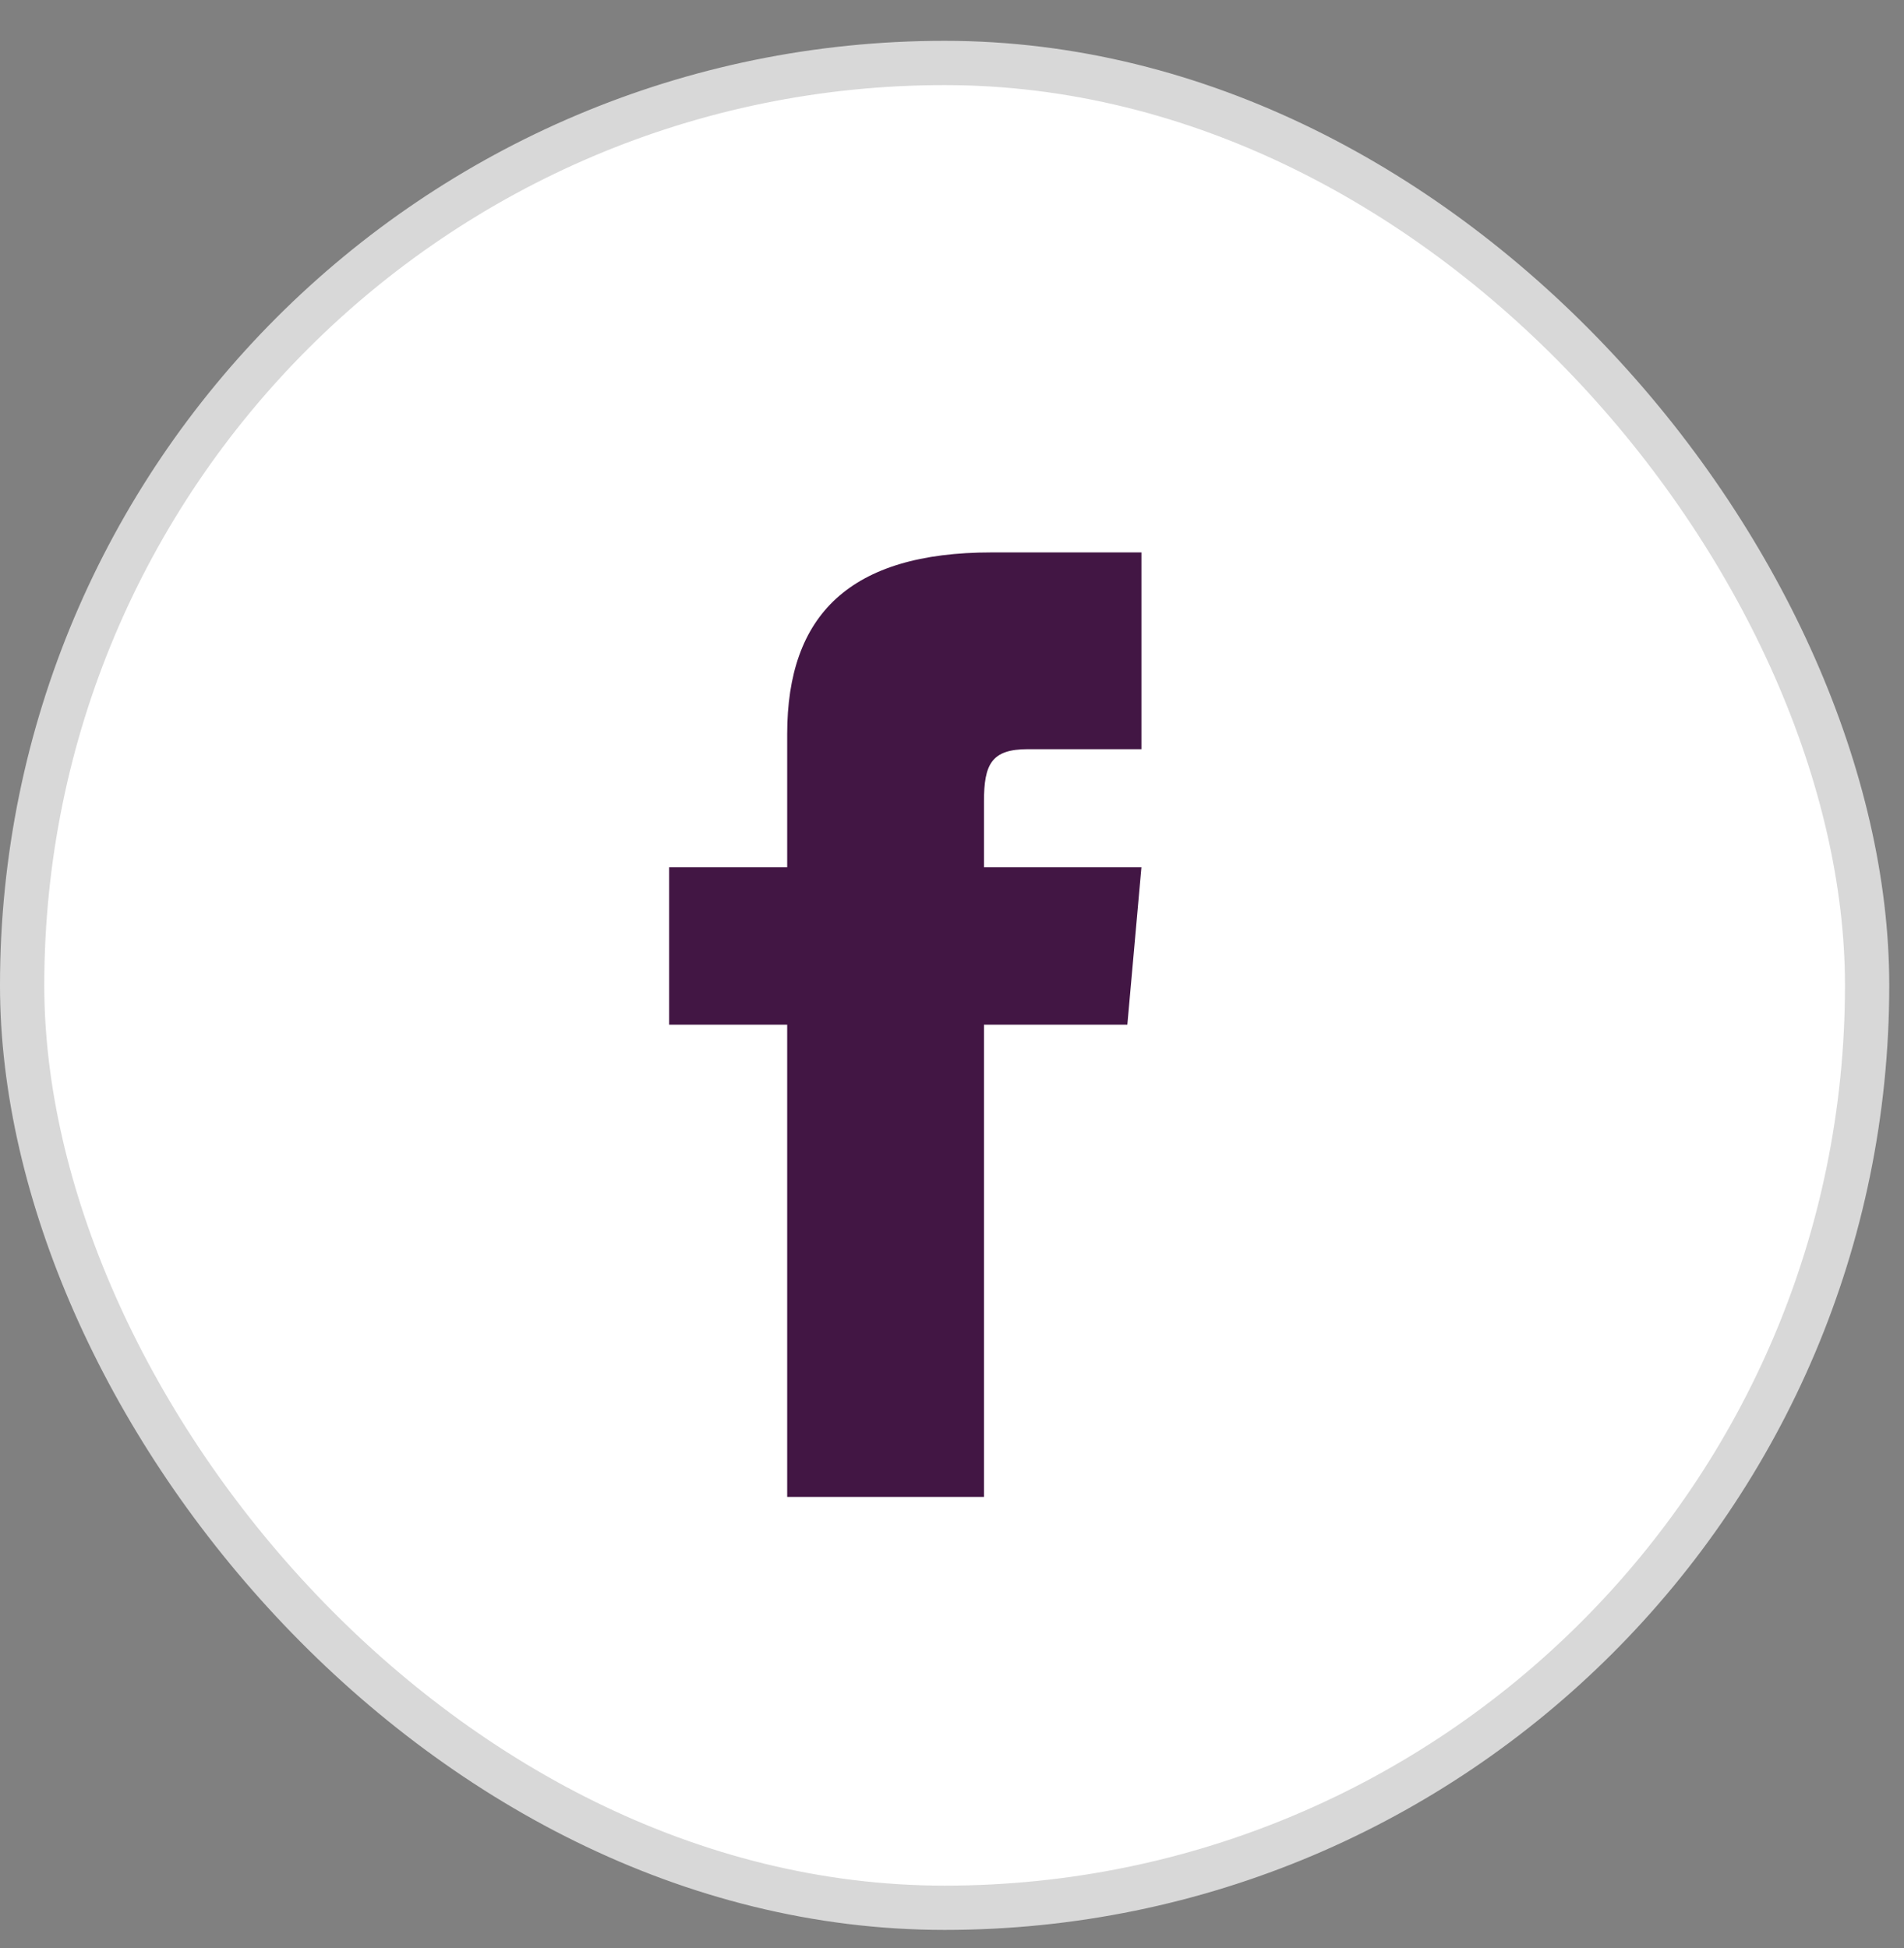
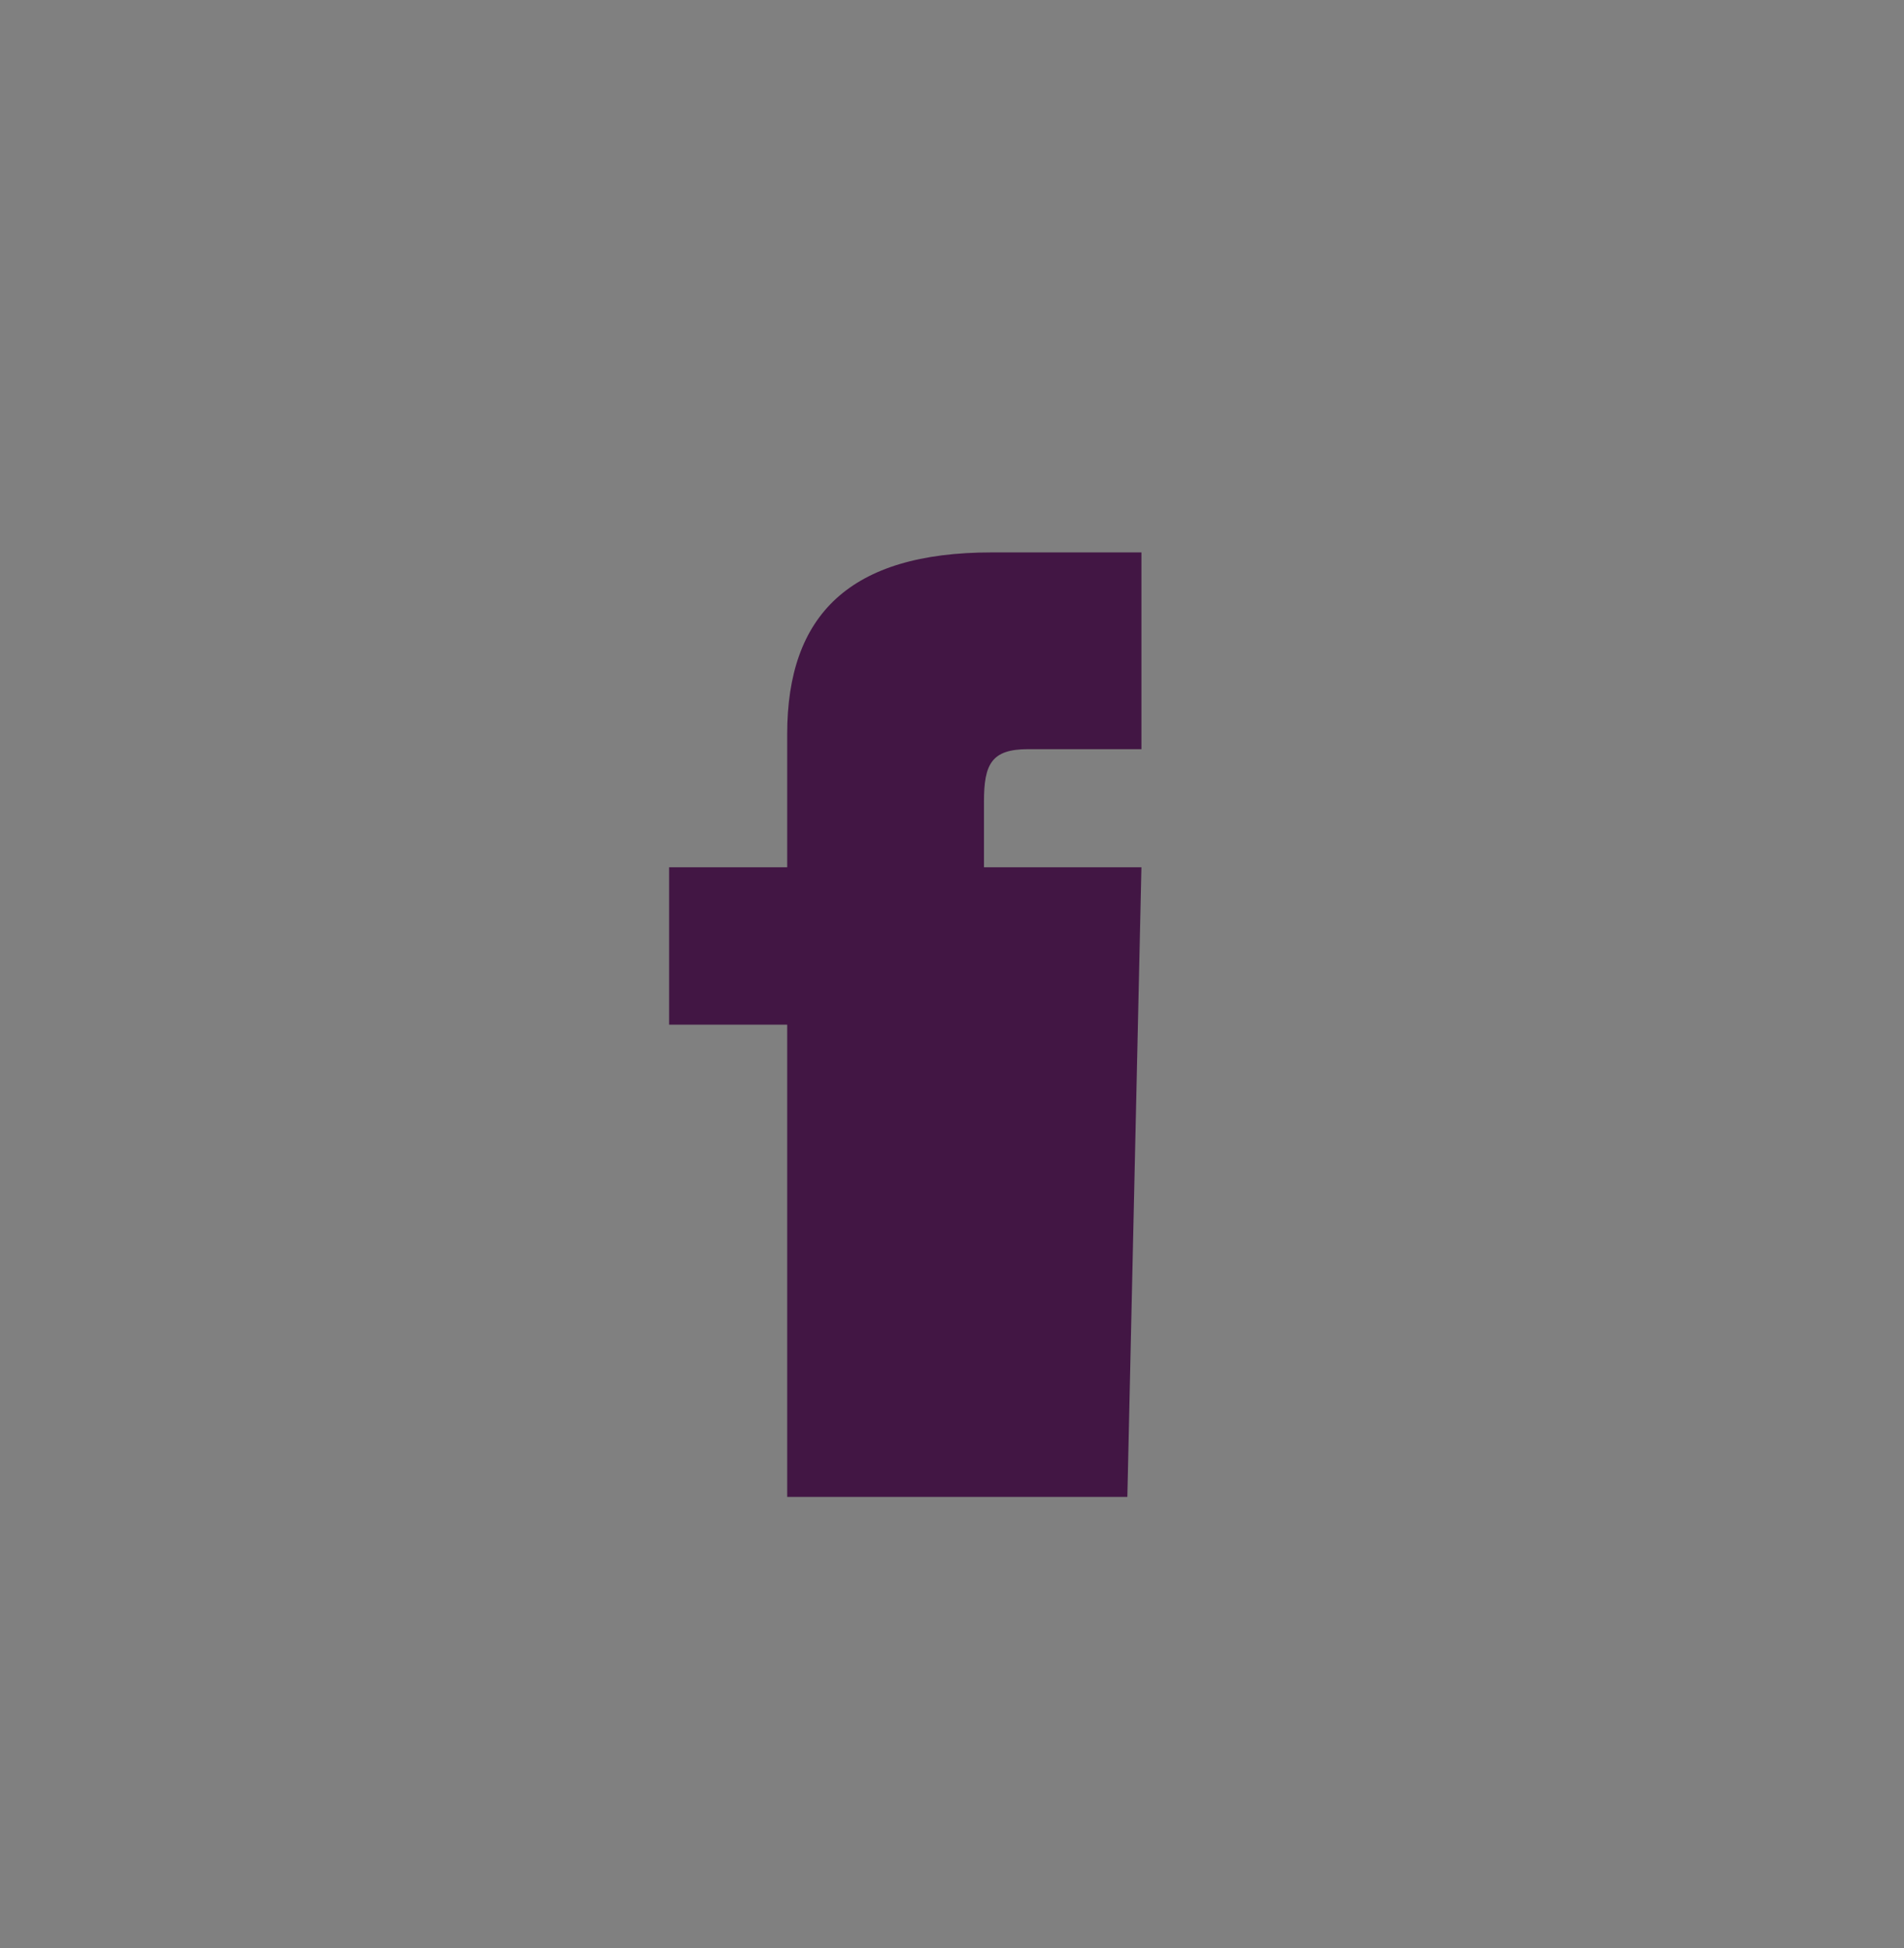
<svg xmlns="http://www.w3.org/2000/svg" width="43" height="44" viewBox="0 0 43 44" fill="none">
  <rect x="0" y="0" width="43" height="44" fill="#808080" stroke="none" />
-   <rect x="0.5" y="1.422" width="41.667" height="41.667" rx="20.833" fill="white" stroke="#D8D8D8" />
-   <path d="M17.778 19.588H15.111V23.143H17.778V33.81H22.222V23.143H25.46L25.778 19.588H22.222V18.106C22.222 17.257 22.393 16.921 23.214 16.921H25.778V12.477H22.393C19.197 12.477 17.778 13.884 17.778 16.579V19.588Z" fill="#421644" />
+   <path d="M17.778 19.588H15.111V23.143H17.778V33.81H22.222H25.46L25.778 19.588H22.222V18.106C22.222 17.257 22.393 16.921 23.214 16.921H25.778V12.477H22.393C19.197 12.477 17.778 13.884 17.778 16.579V19.588Z" fill="#421644" />
</svg>